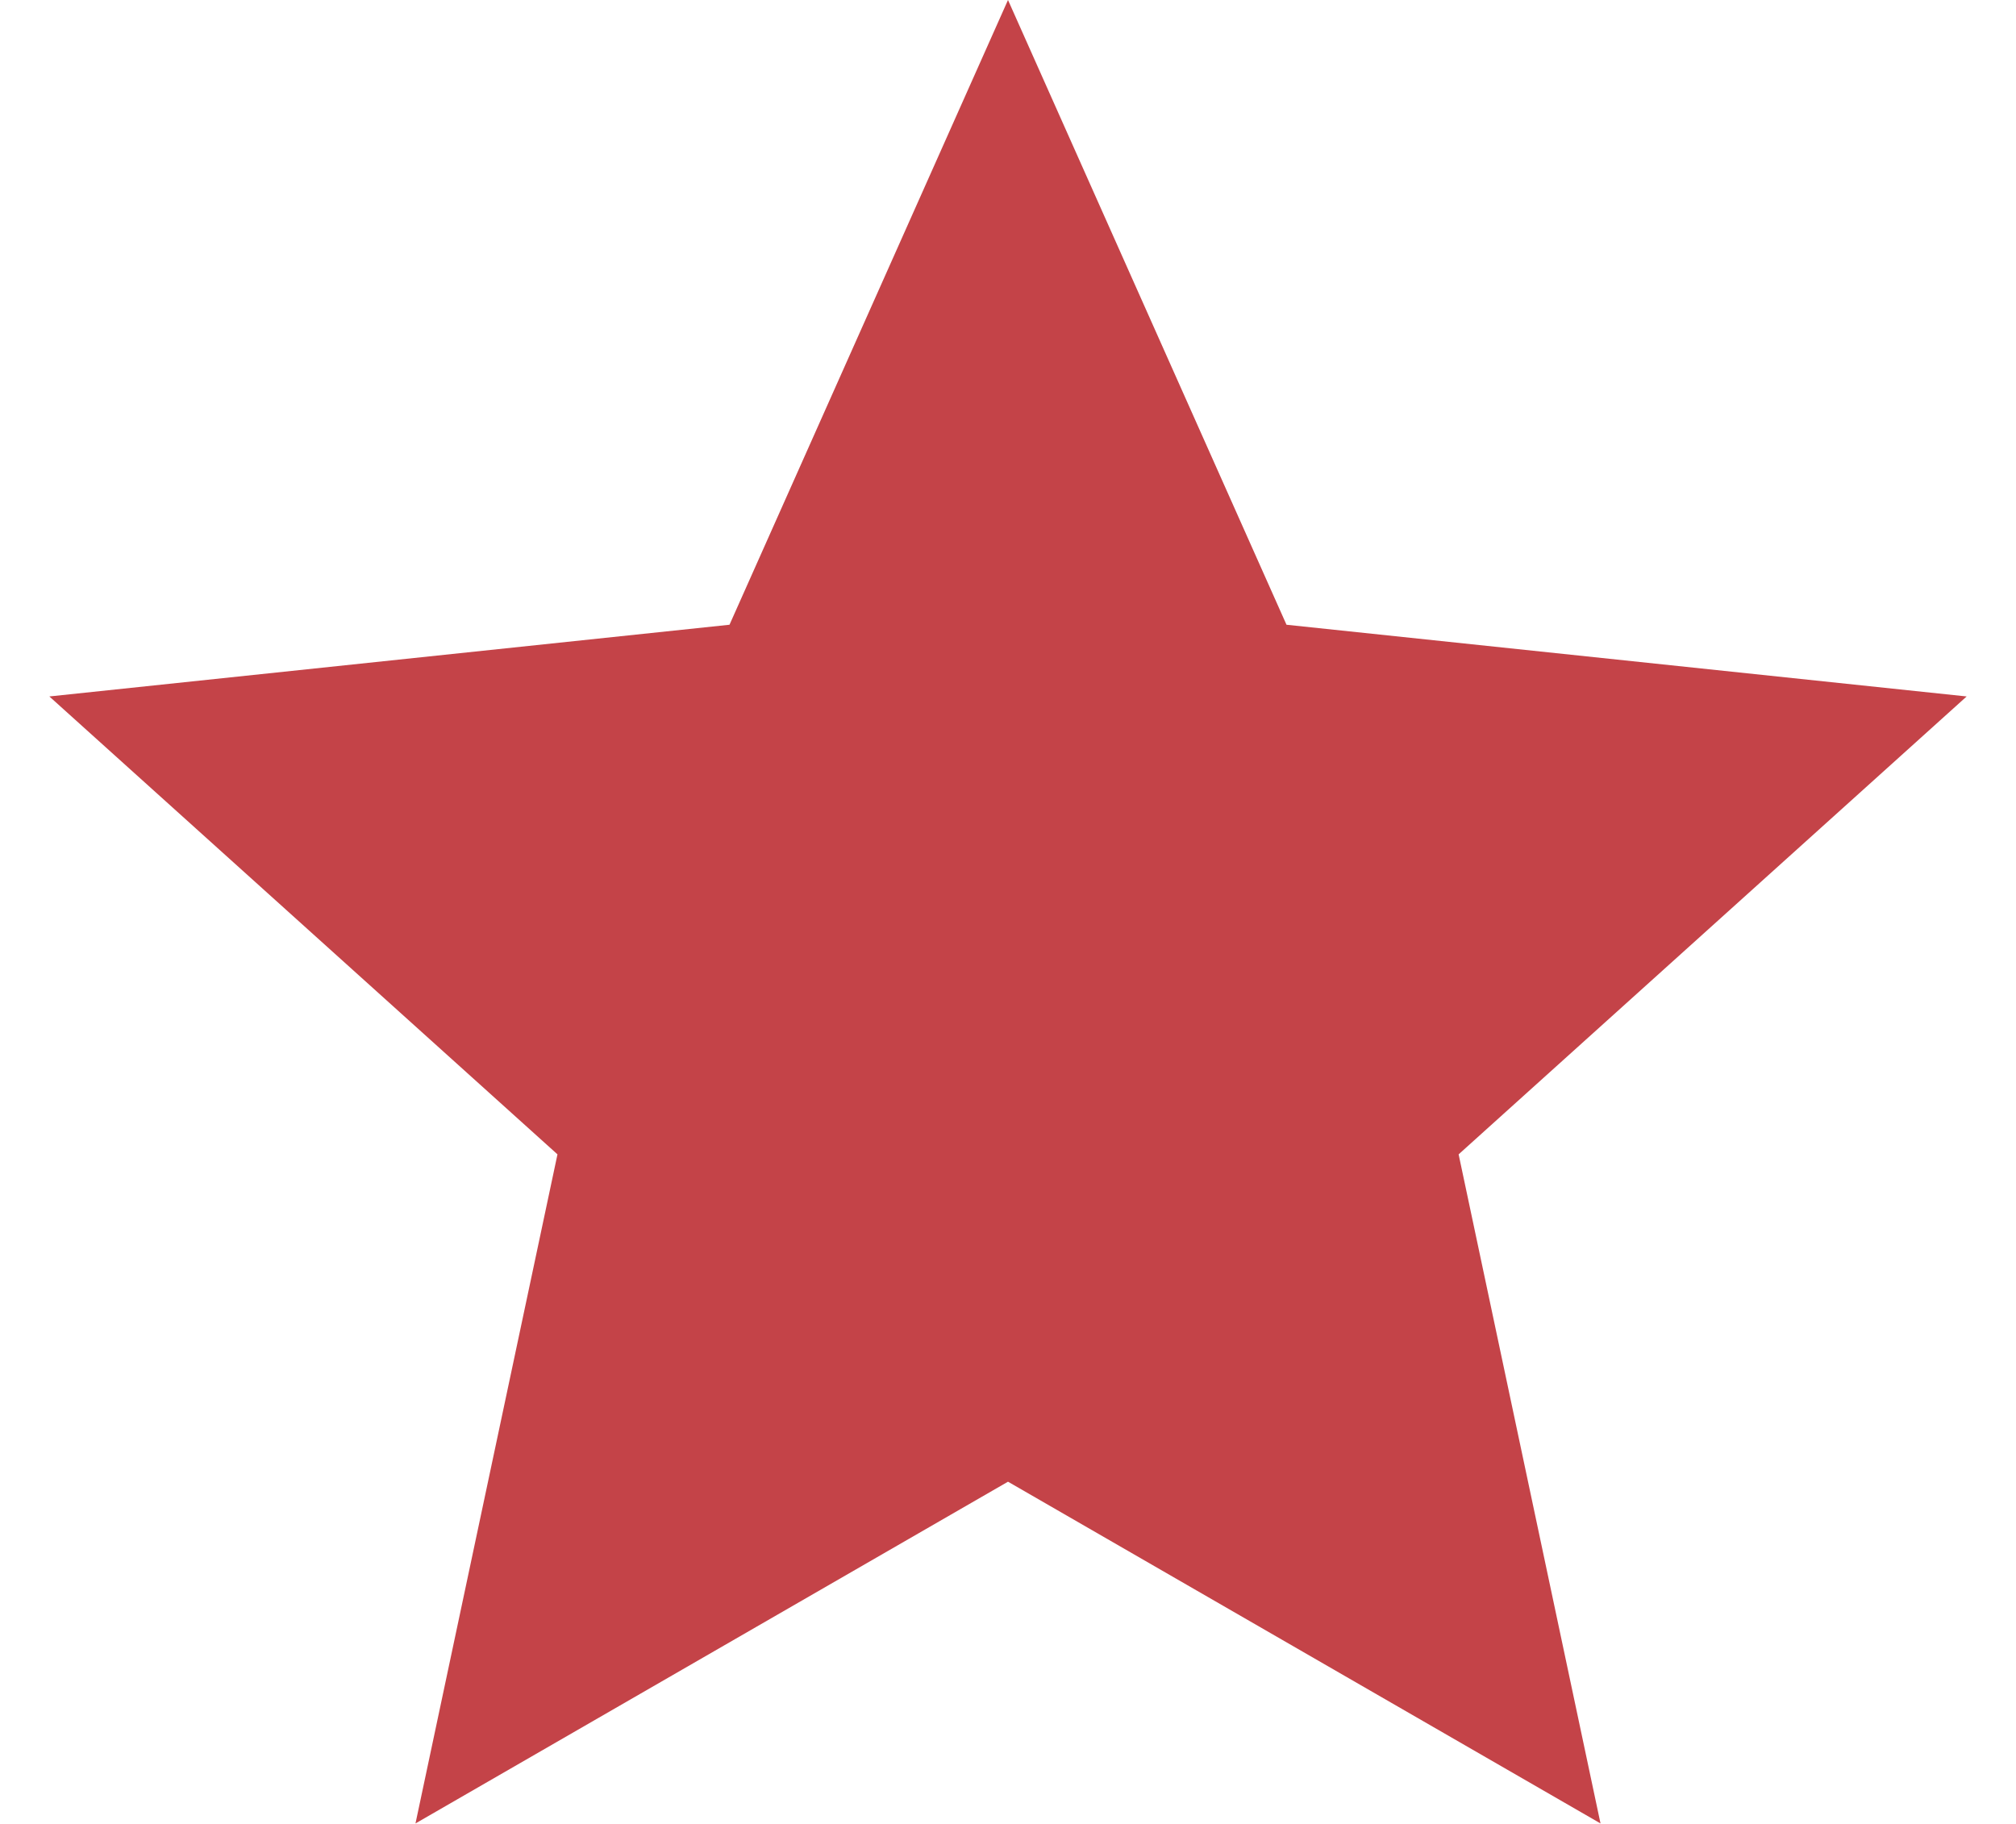
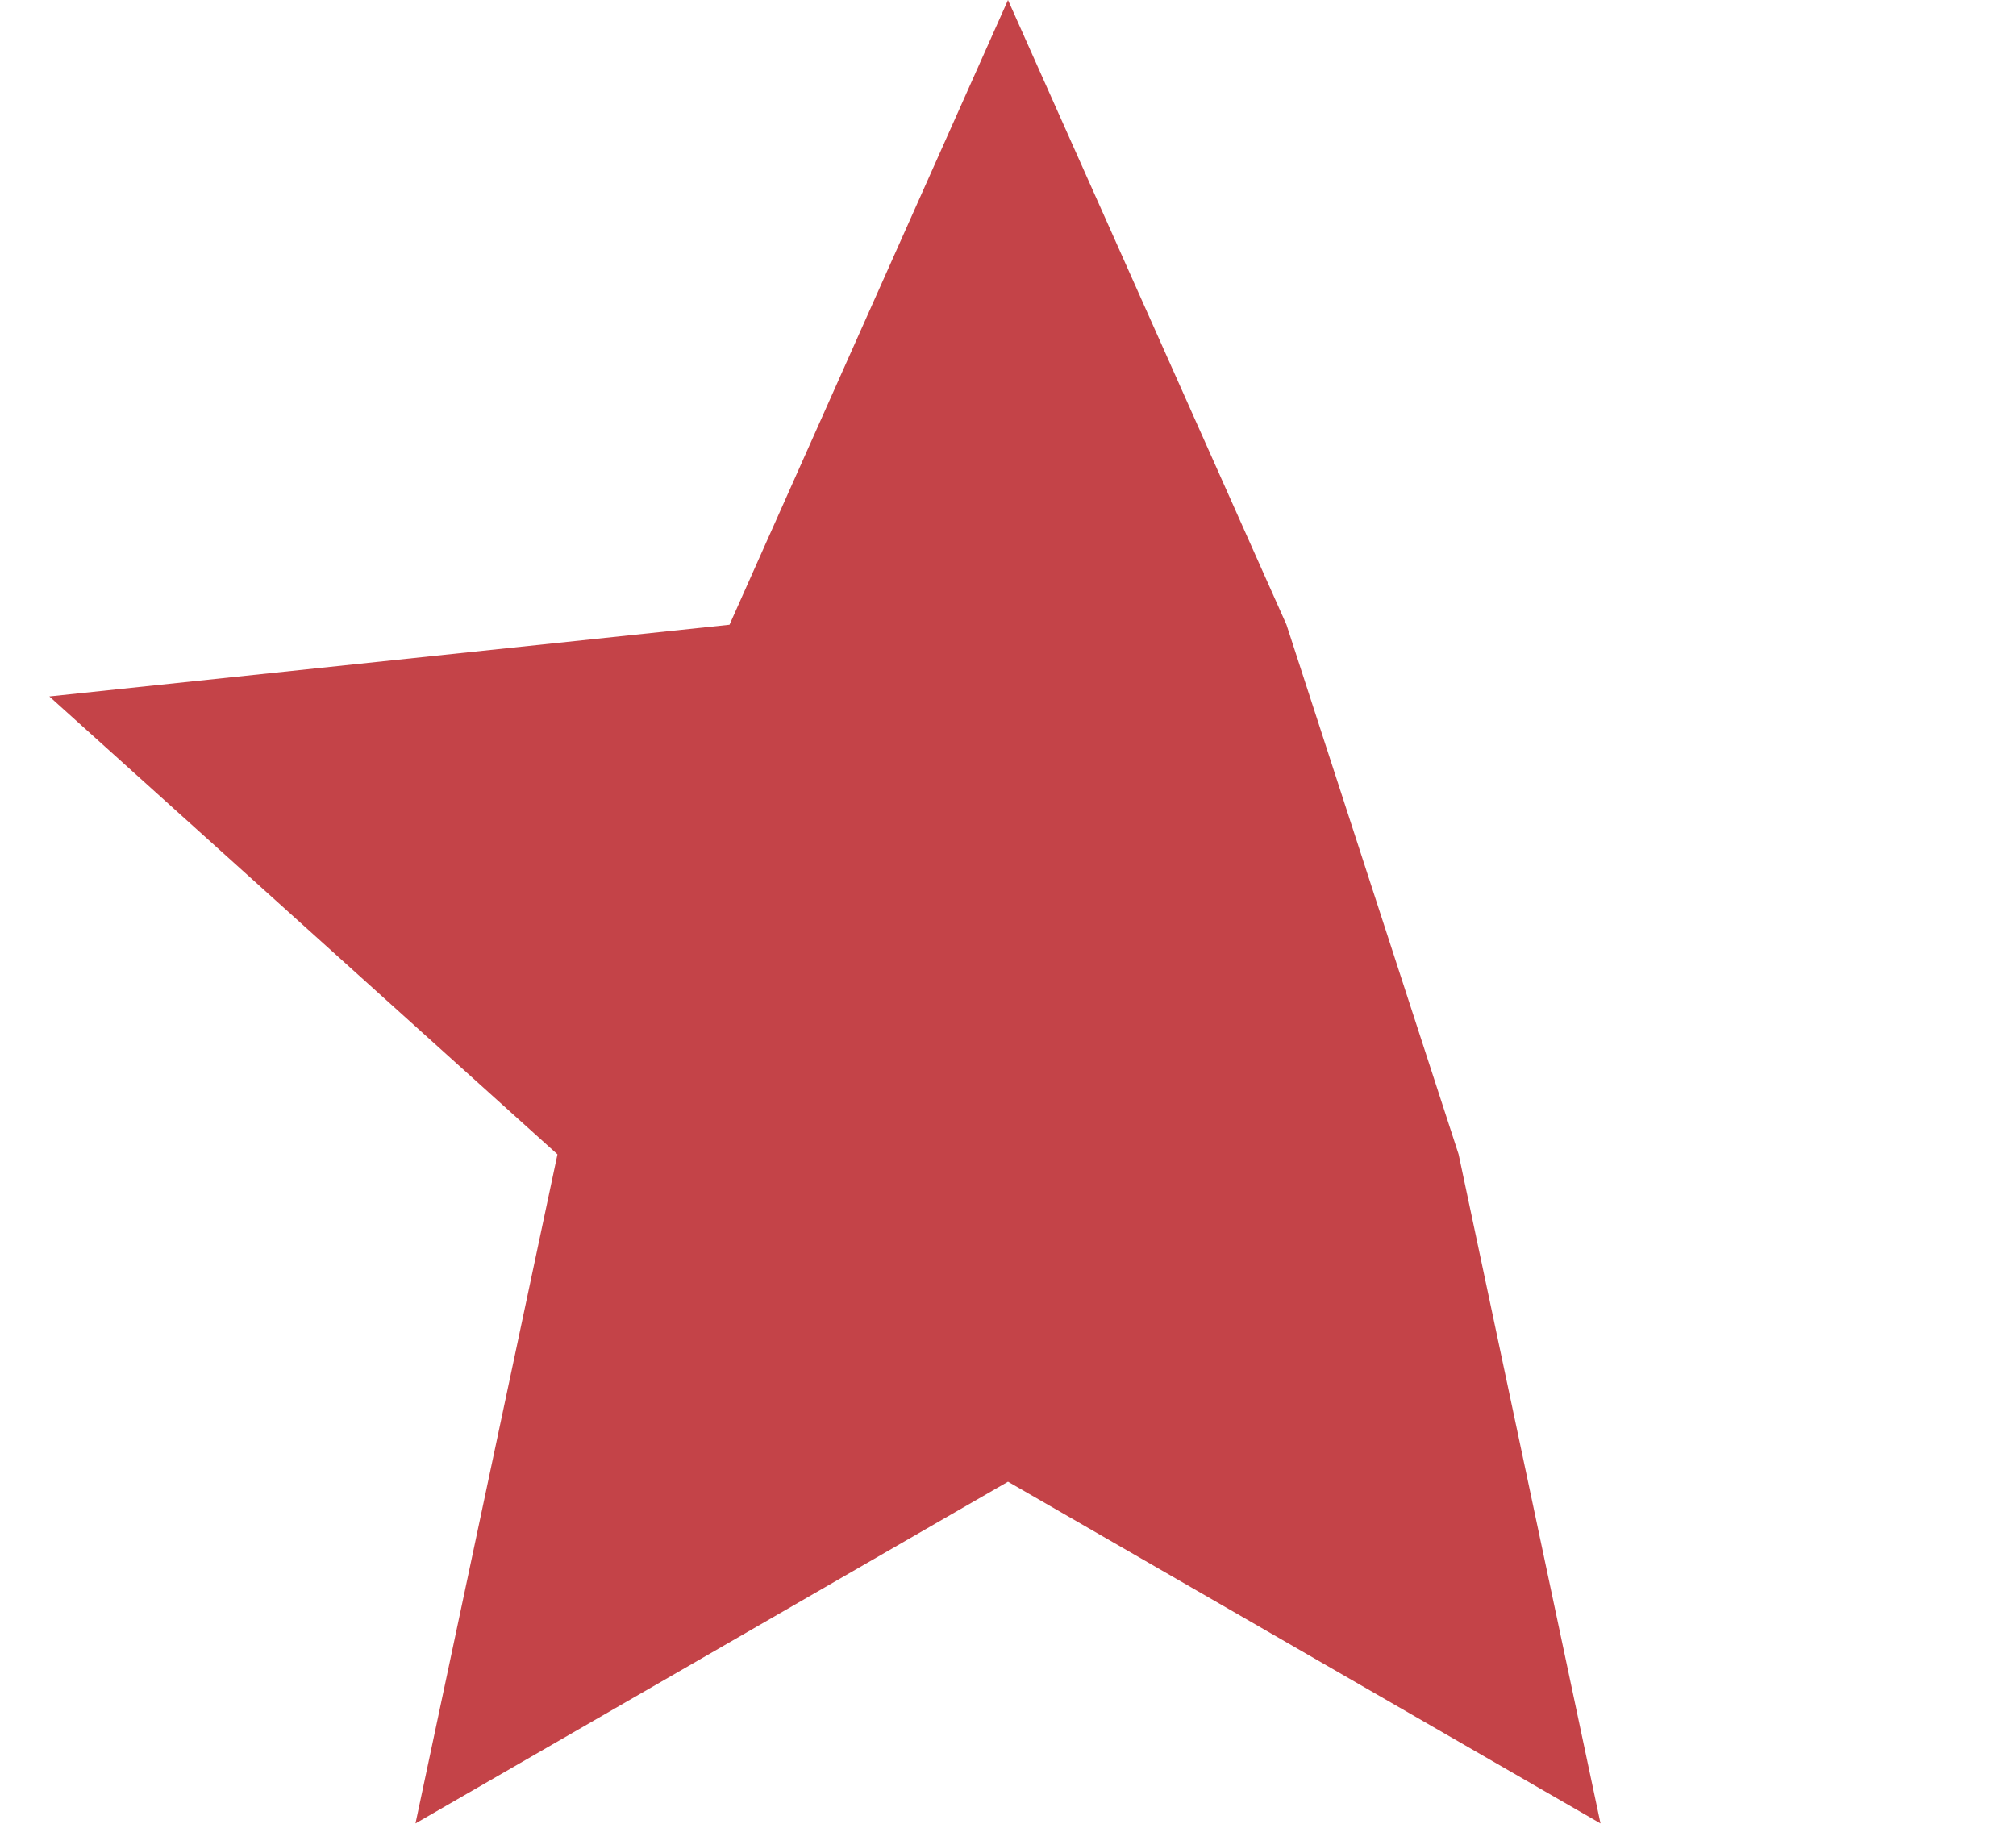
<svg xmlns="http://www.w3.org/2000/svg" width="21" height="19" viewBox="0 0 21 19" fill="none">
-   <path d="M10.5 0L13.401 6.508L20.486 7.255L15.194 12.025L16.672 18.995L10.5 15.435L4.328 18.995L5.807 12.025L0.514 7.255L7.599 6.508L10.5 0Z" fill="#C44348" />
+   <path d="M10.5 0L13.401 6.508L15.194 12.025L16.672 18.995L10.5 15.435L4.328 18.995L5.807 12.025L0.514 7.255L7.599 6.508L10.5 0Z" fill="#C44348" />
</svg>